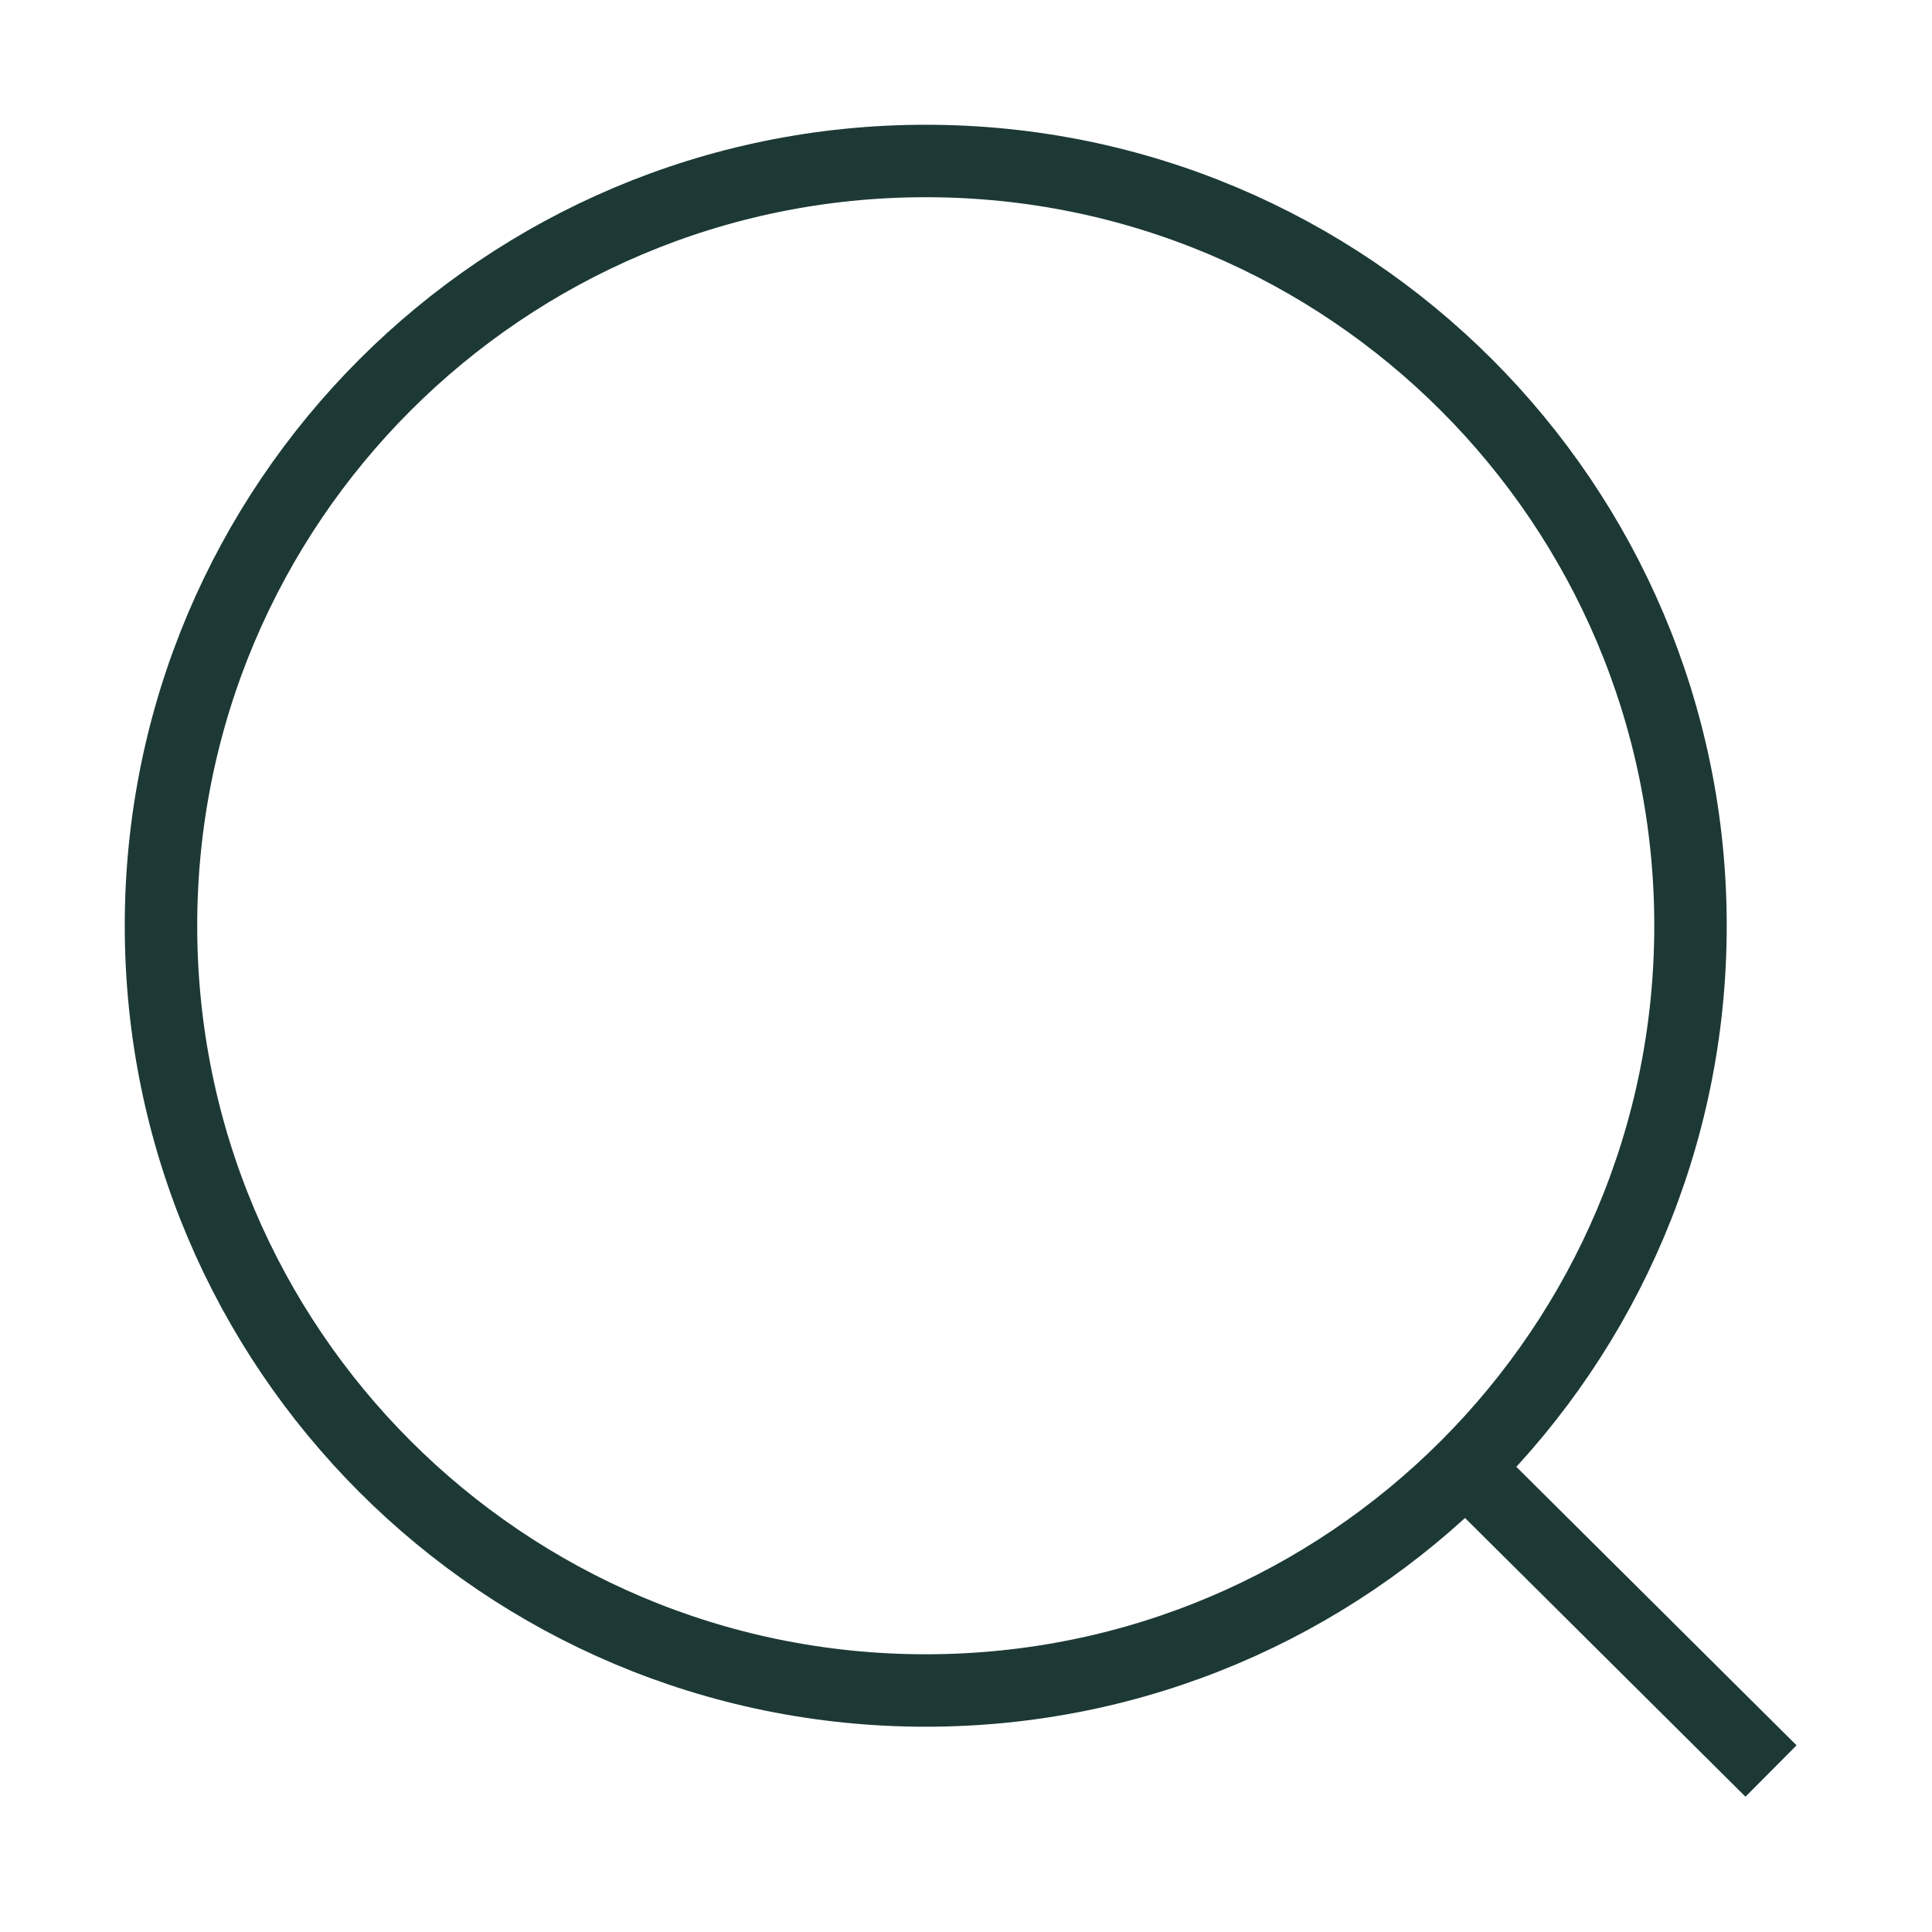
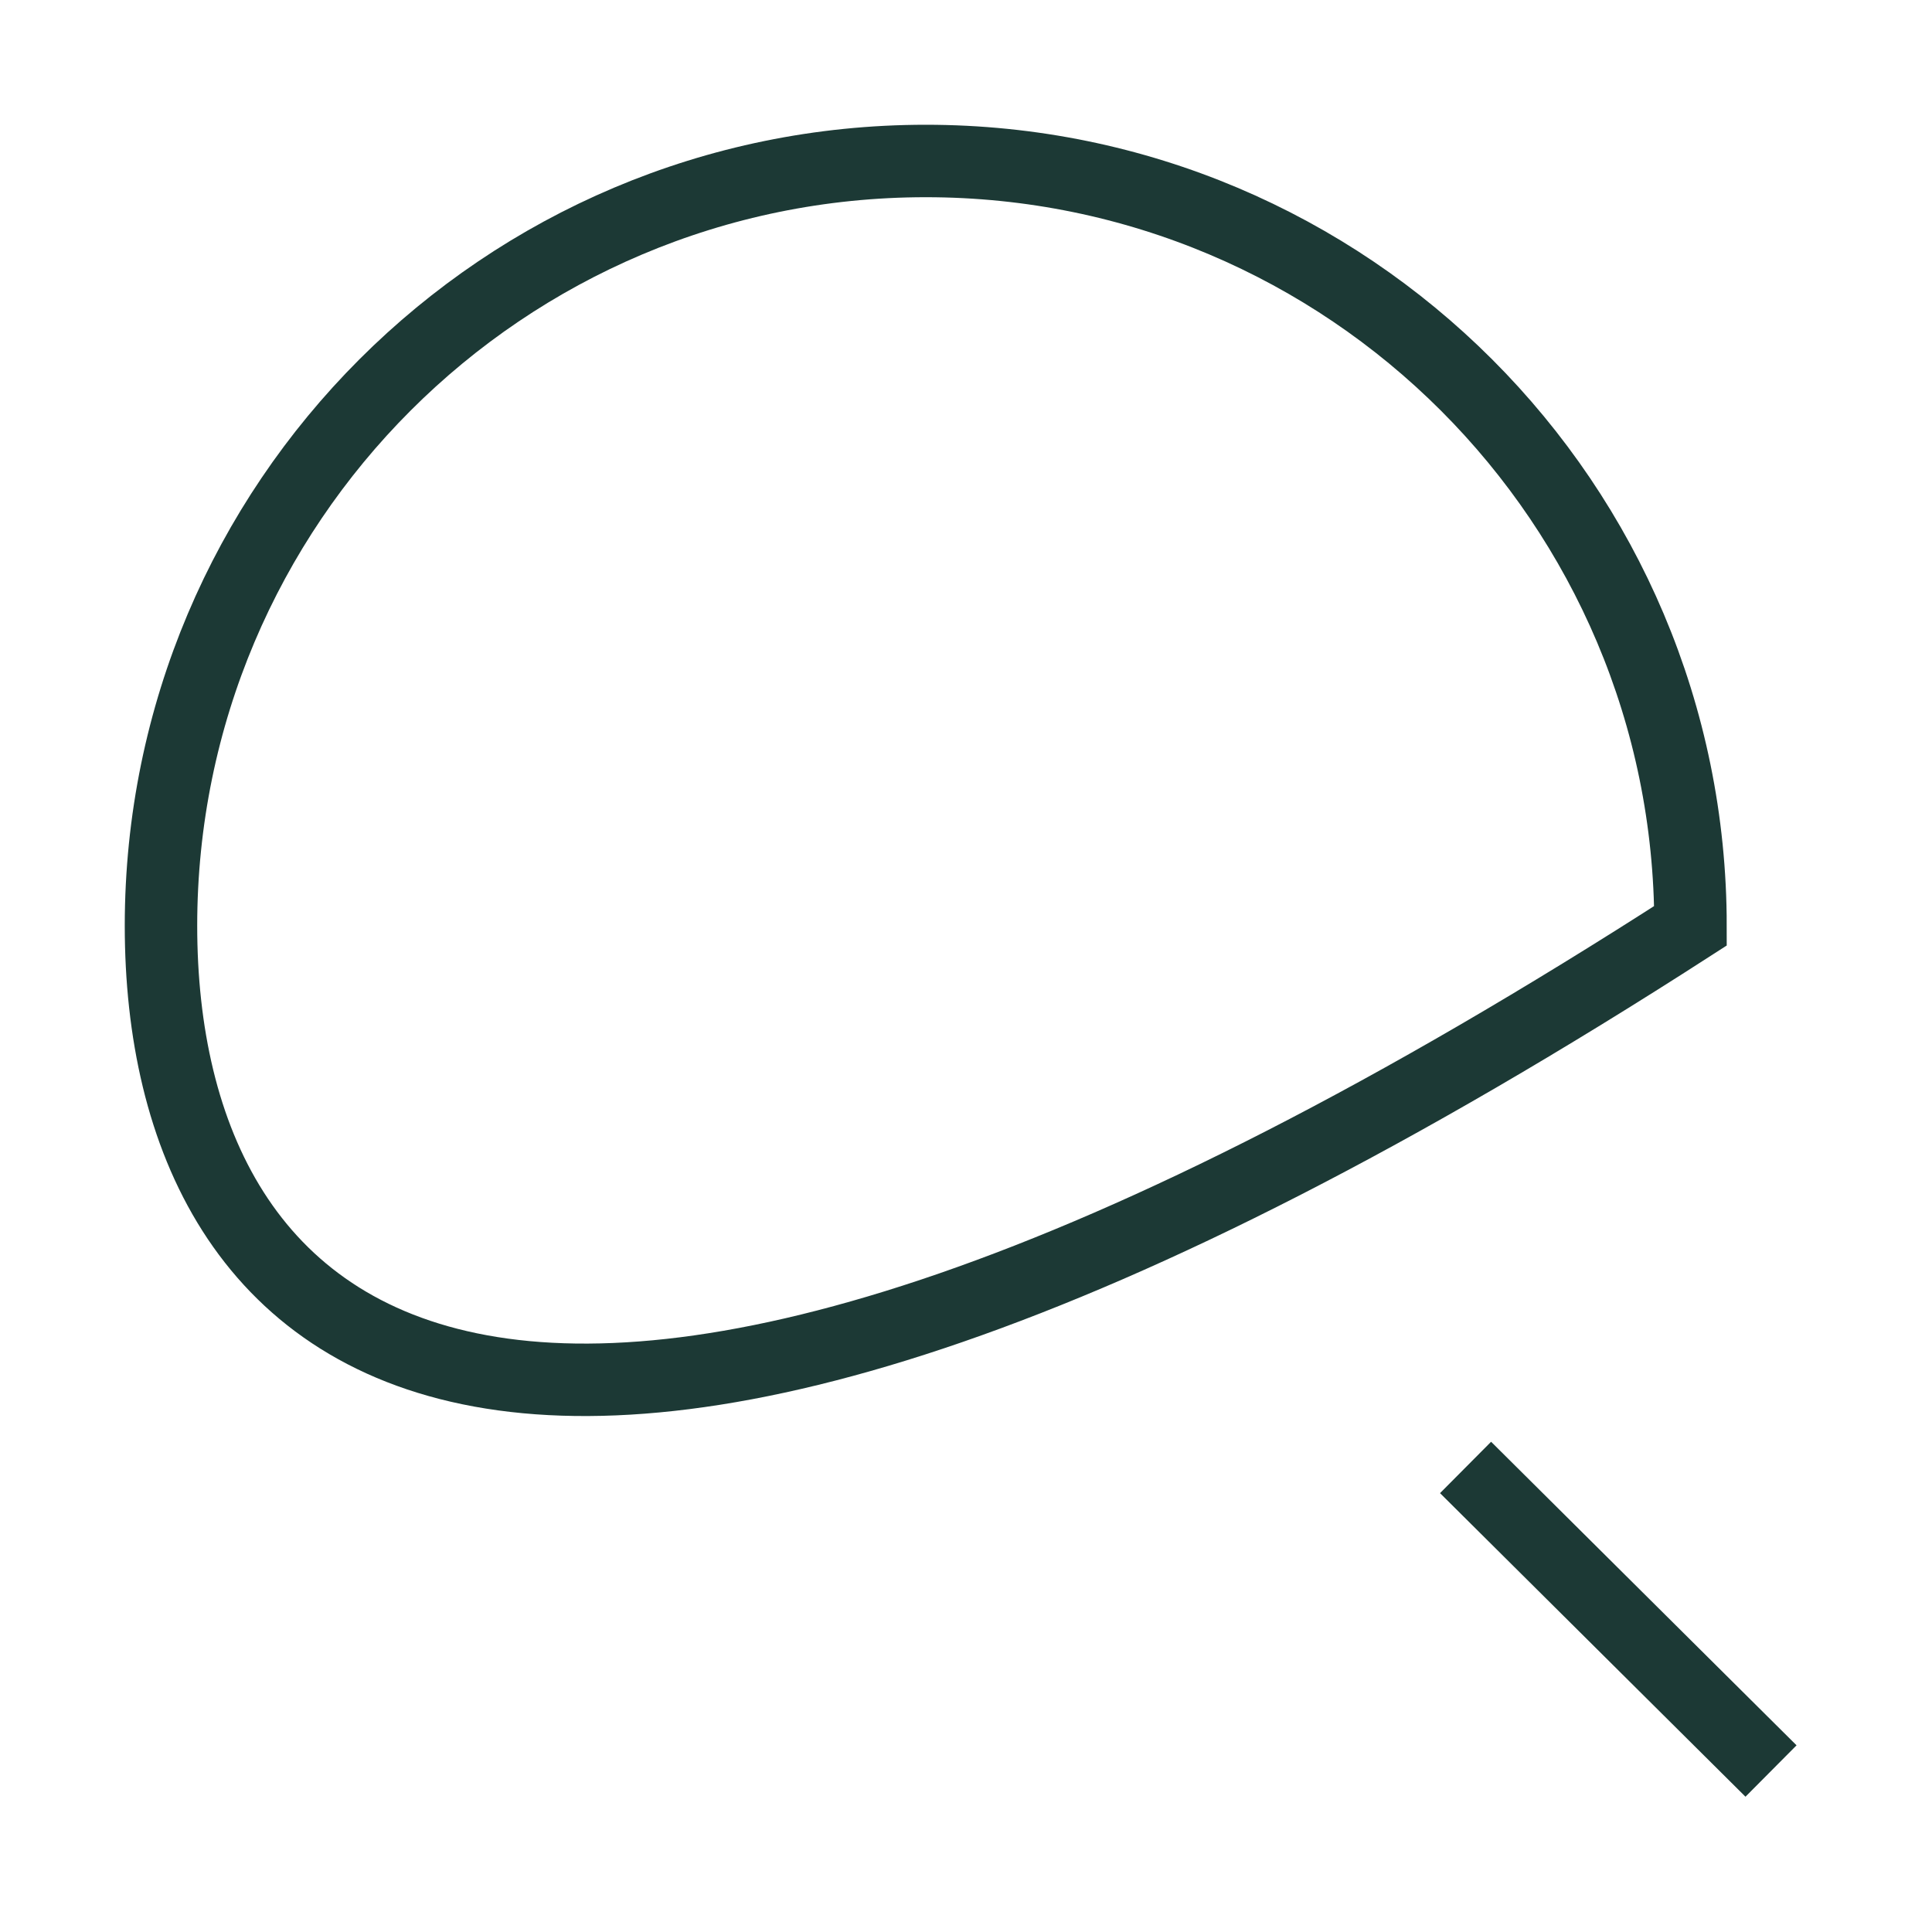
<svg xmlns="http://www.w3.org/2000/svg" width="40" height="40" viewBox="0 0 40 40" fill="none">
-   <path d="M30.343 30.382L36.667 36.667M35 19.167C35 27.911 27.911 35 19.167 35C10.422 35 3.333 27.911 3.333 19.167C3.333 10.422 10.422 3.333 19.167 3.333C27.911 3.333 35 10.422 35 19.167Z" stroke="#1C3935" stroke-width="1.5" />
+   <path d="M30.343 30.382L36.667 36.667M35 19.167C10.422 35 3.333 27.911 3.333 19.167C3.333 10.422 10.422 3.333 19.167 3.333C27.911 3.333 35 10.422 35 19.167Z" stroke="#1C3935" stroke-width="1.5" />
</svg>